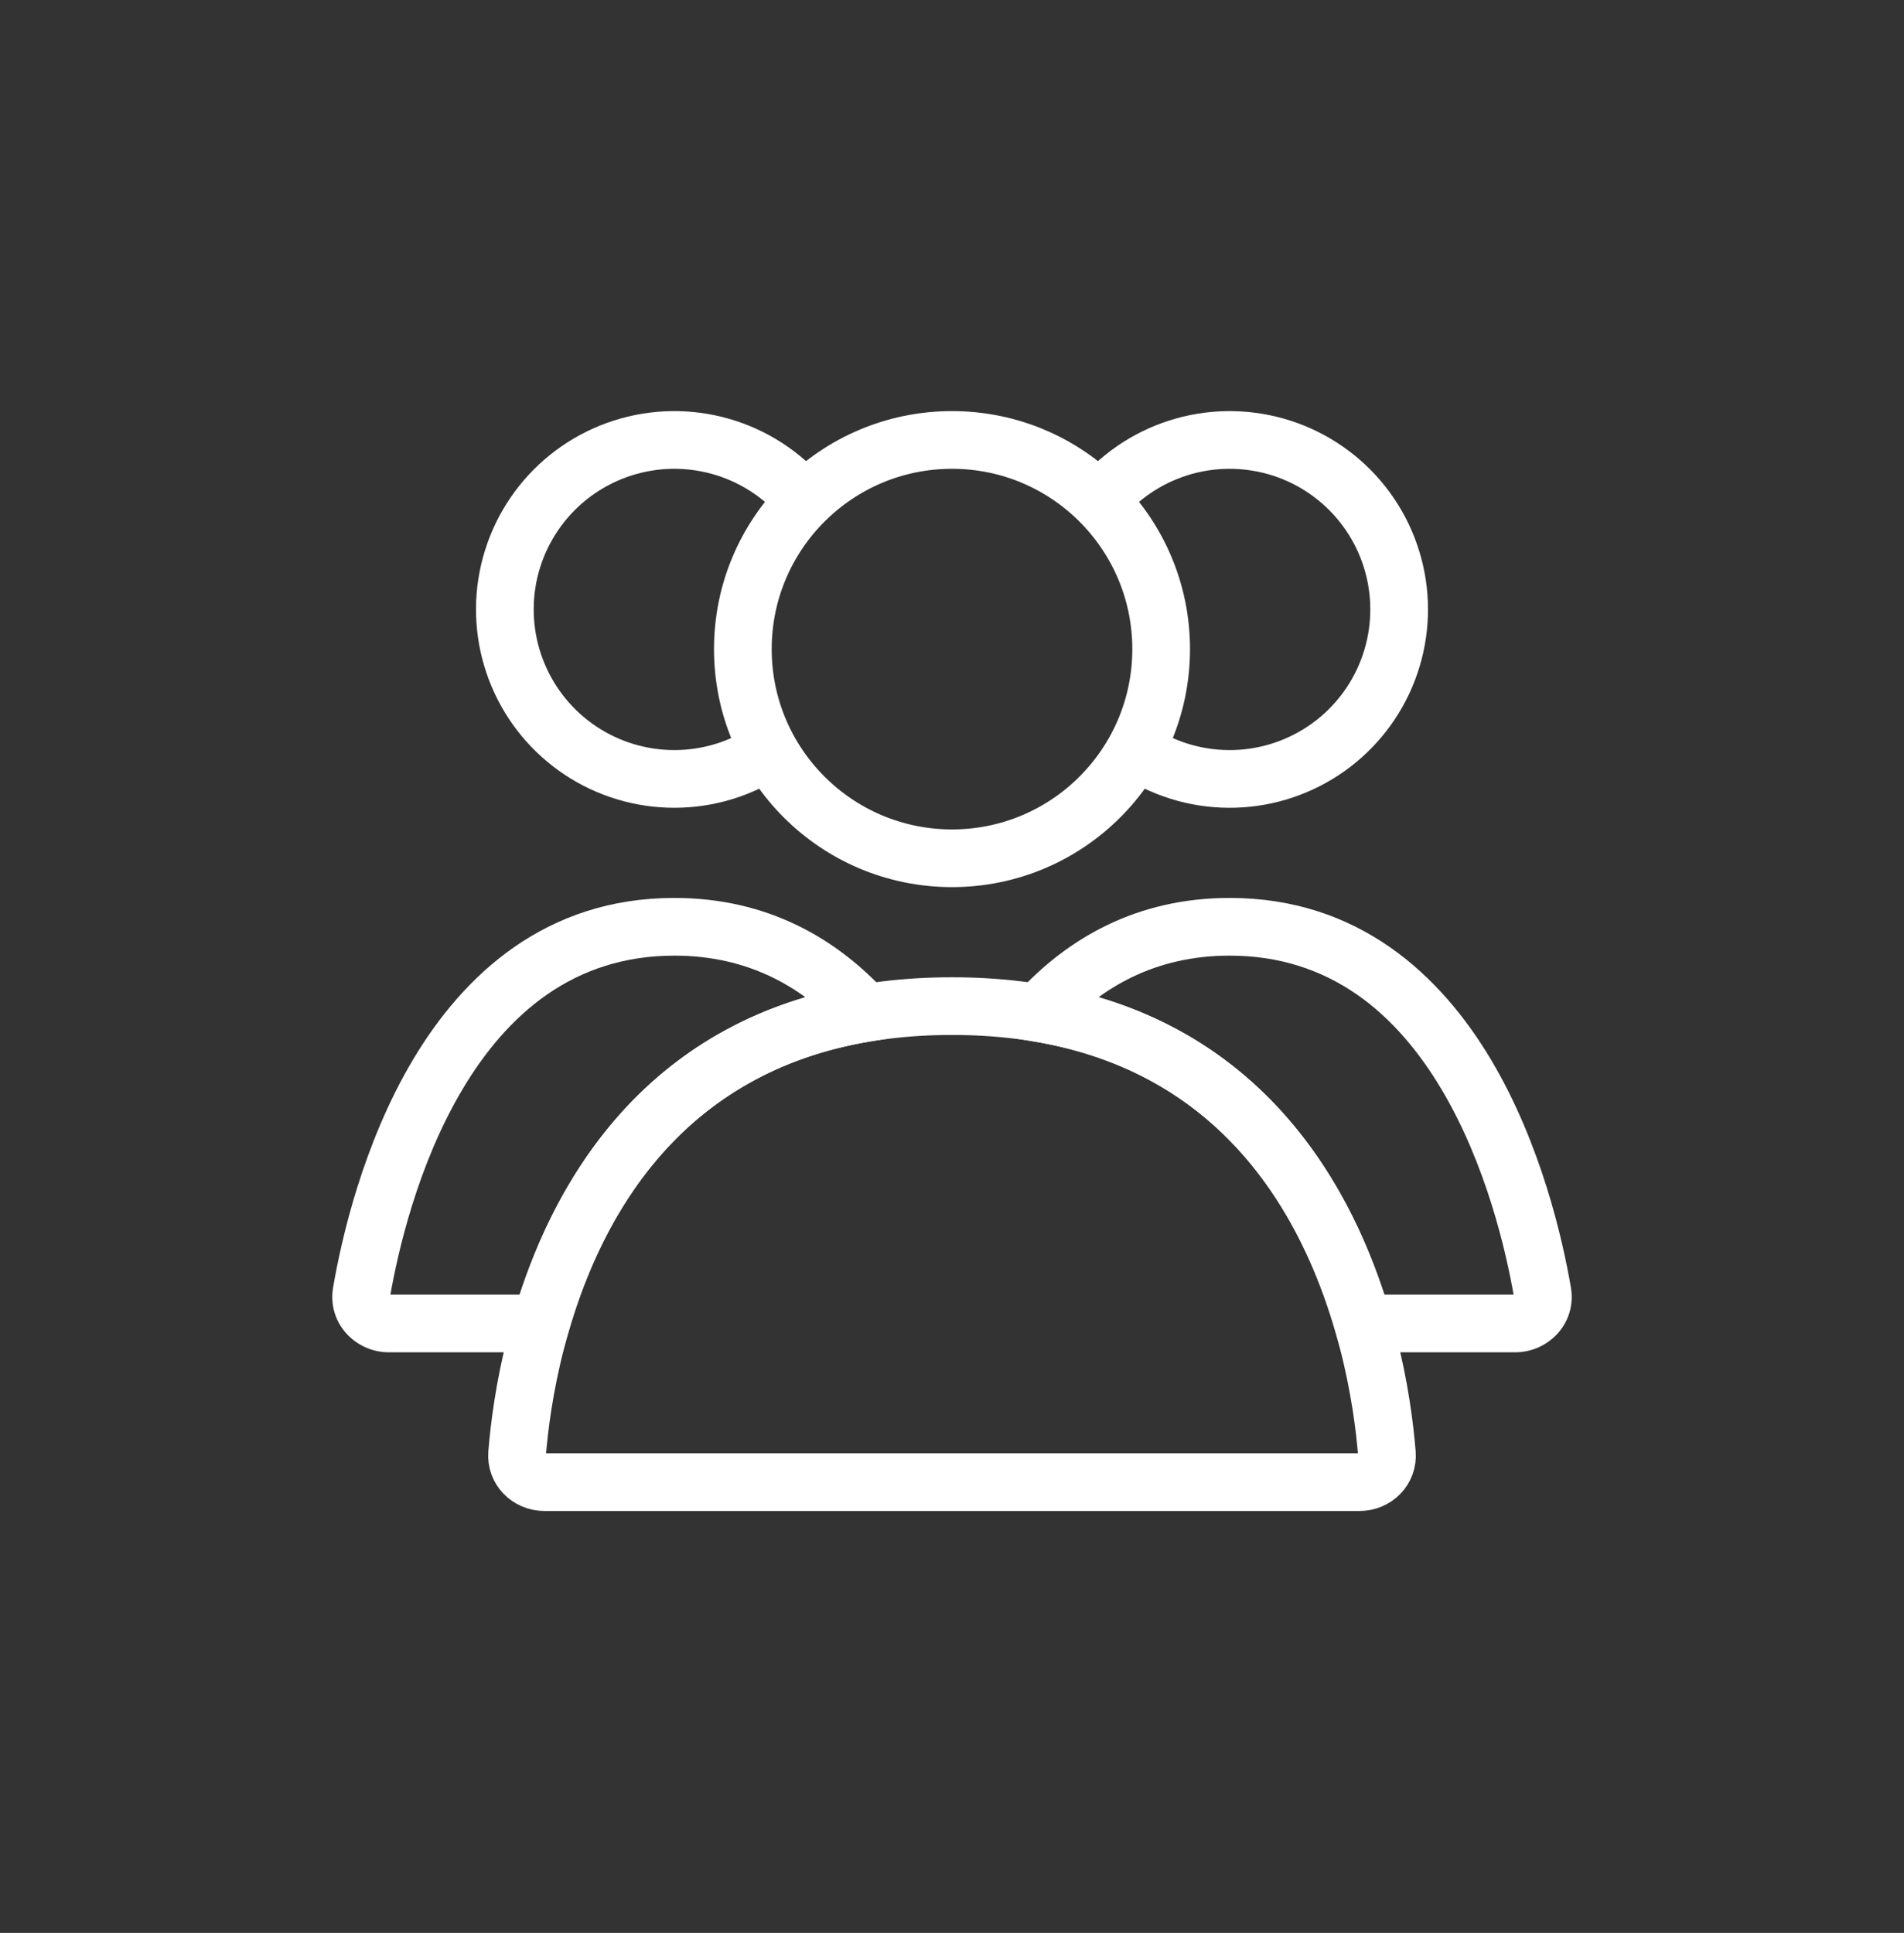
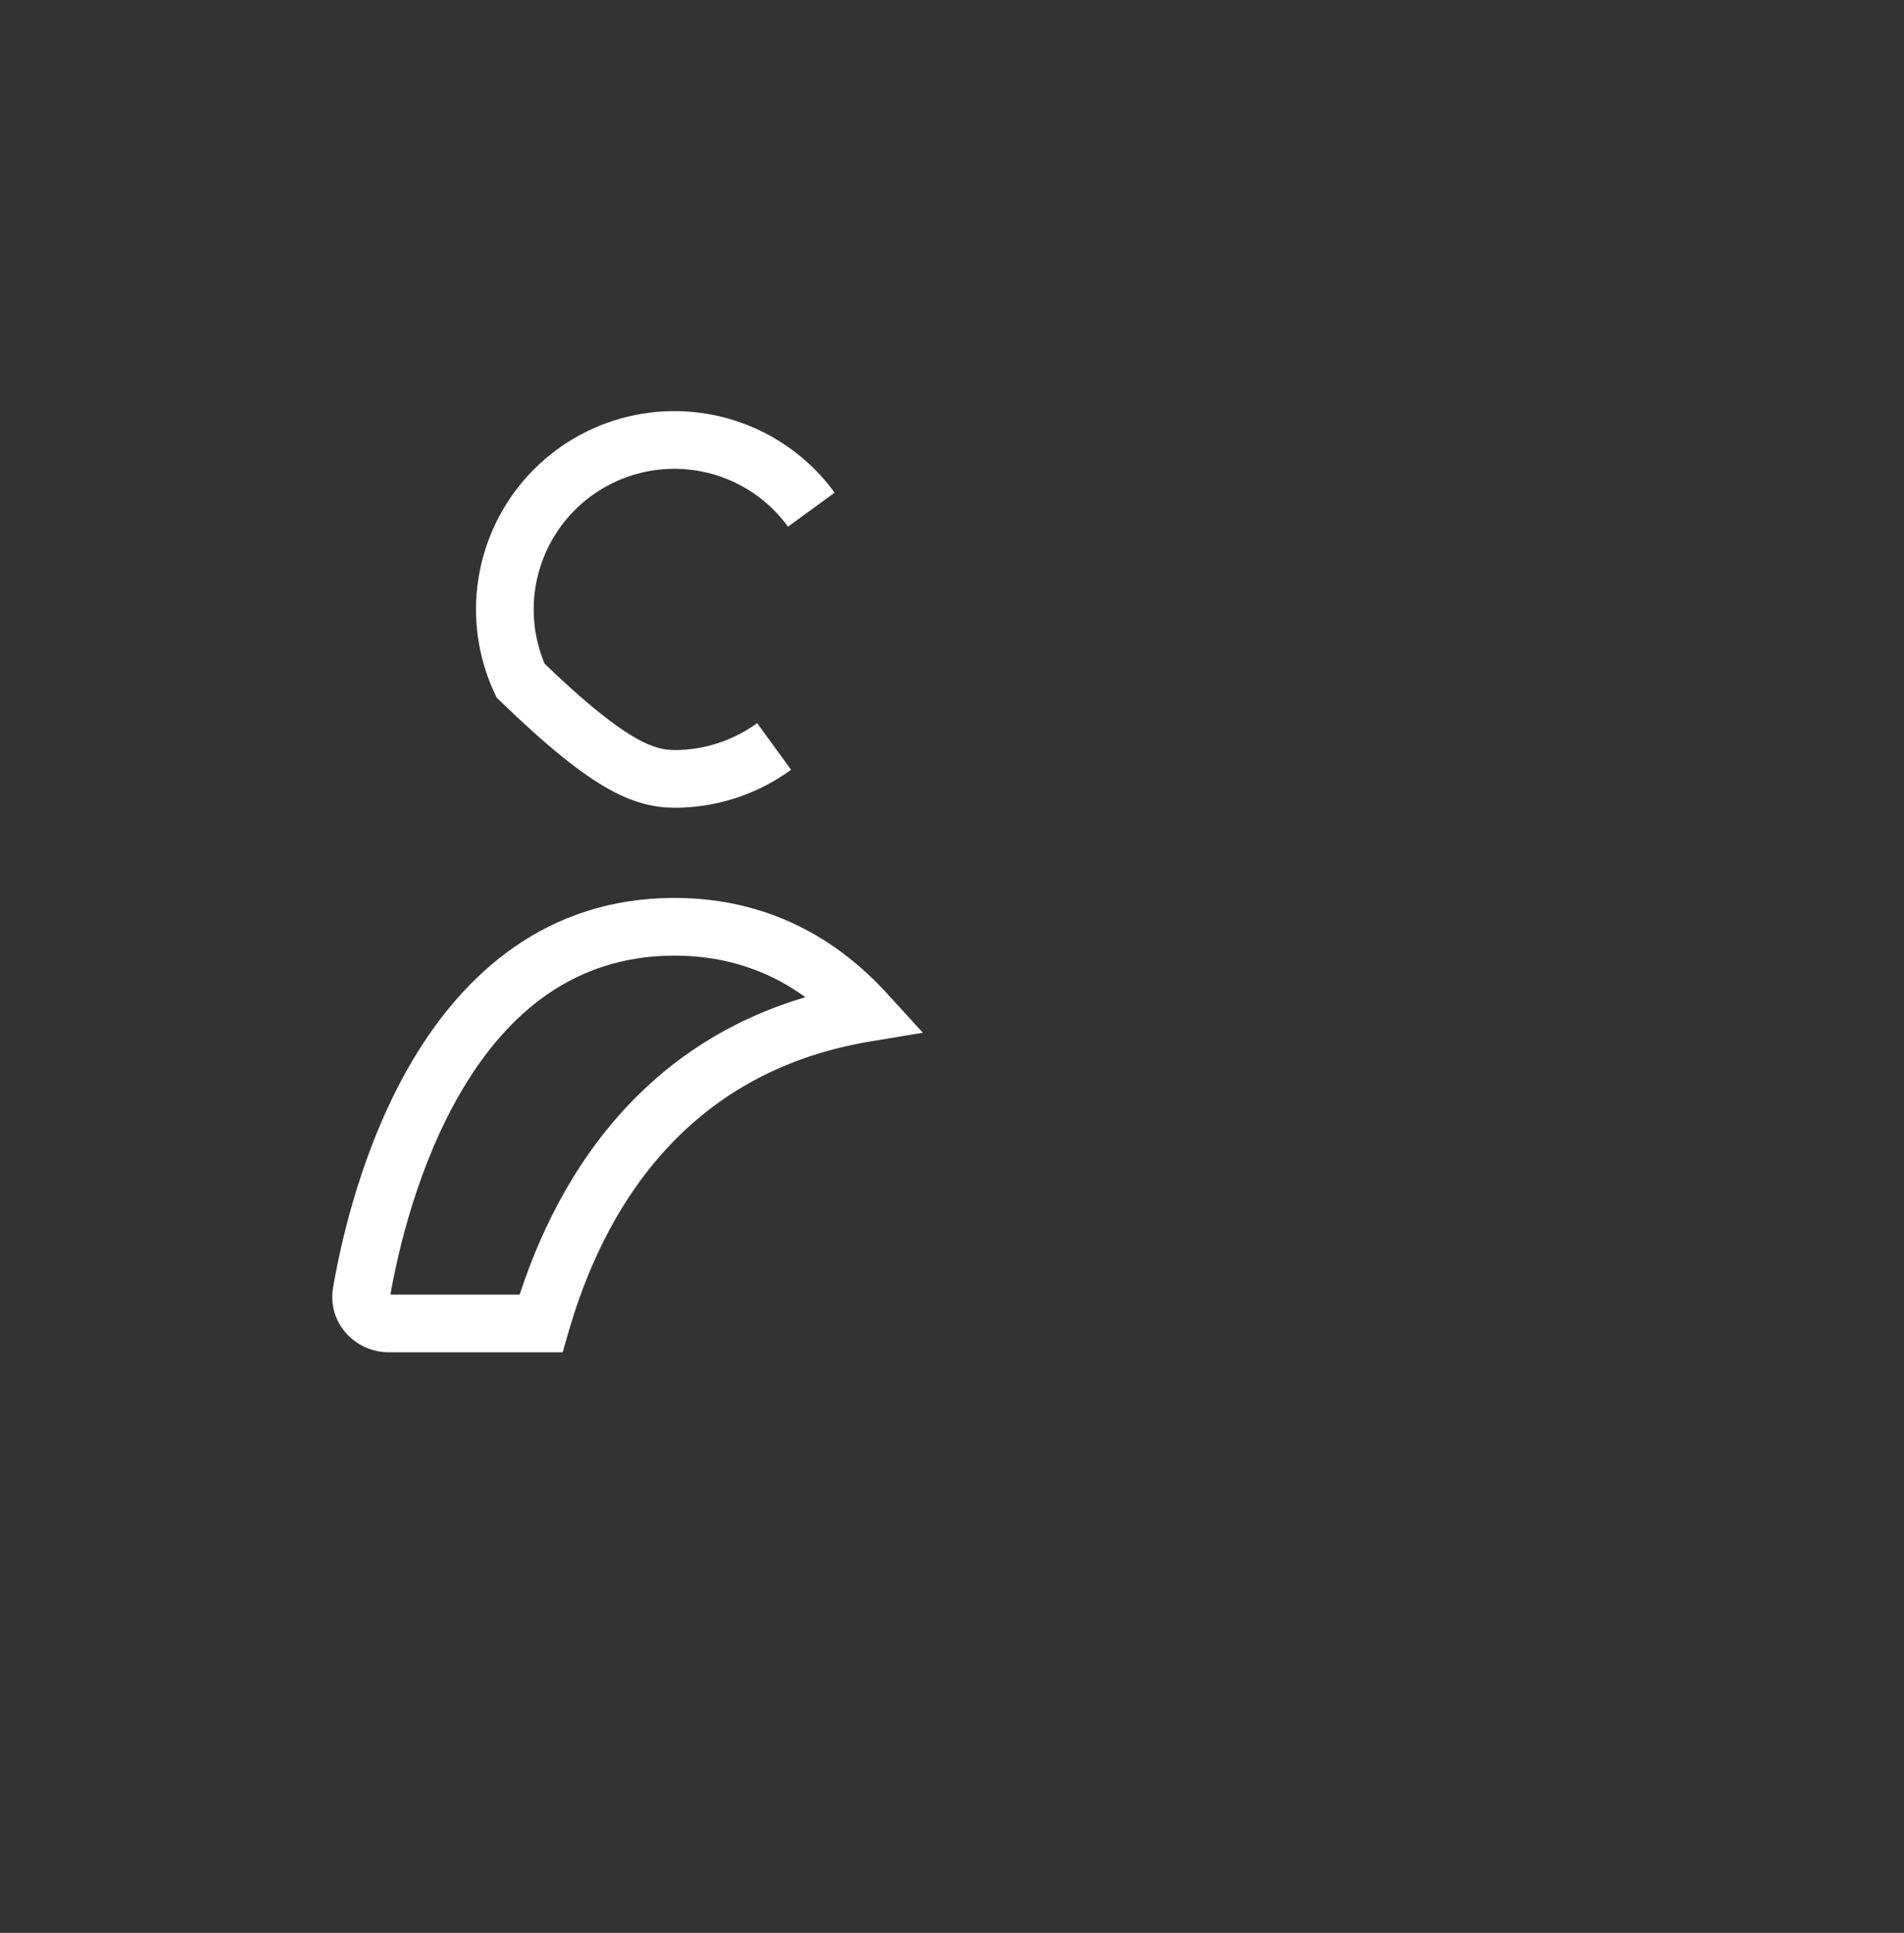
<svg xmlns="http://www.w3.org/2000/svg" width="66" height="67" viewBox="0 0 66 67" fill="none">
  <rect x="0" y="0" width="66" height="67" fill="#333333" stroke="none" />
-   <circle cx="33" cy="22.5" r="7.25" stroke="white" stroke-width="2" stroke-linecap="round" />
-   <path d="M37.892 17.644C38.581 16.708 39.531 15.997 40.624 15.601C41.716 15.206 42.901 15.143 44.03 15.421C45.158 15.698 46.178 16.305 46.962 17.162C47.746 18.02 48.258 19.091 48.433 20.24C48.608 21.389 48.438 22.563 47.946 23.616C47.453 24.668 46.66 25.551 45.665 26.152C44.671 26.753 43.521 27.047 42.36 26.994C41.199 26.942 40.08 26.546 39.144 25.858" stroke="white" stroke-width="2" />
-   <path d="M28.124 17.666C27.44 16.727 26.492 16.011 25.402 15.611C24.311 15.21 23.126 15.141 21.997 15.414C20.867 15.687 19.844 16.288 19.056 17.142C18.268 17.996 17.752 19.065 17.571 20.213C17.391 21.361 17.555 22.536 18.043 23.591C18.53 24.646 19.32 25.532 20.311 26.138C21.303 26.744 22.452 27.042 23.613 26.995C24.774 26.948 25.895 26.558 26.834 25.874" stroke="white" stroke-width="2" />
-   <path d="M33 34.875C45.868 34.875 47.788 46.818 48.075 50.383C48.119 50.933 47.677 51.375 47.125 51.375H18.875C18.323 51.375 17.881 50.933 17.925 50.383C18.212 46.818 20.132 34.875 33 34.875Z" stroke="white" stroke-width="2" stroke-linecap="round" />
-   <path d="M42.625 32.125L42.625 31.125H42.625V32.125ZM53.467 44.788L54.452 44.618L54.452 44.618L53.467 44.788ZM47.248 45.875L46.288 46.153L46.497 46.875H47.248V45.875ZM35.989 35.112L35.25 34.438L34.009 35.797L35.825 36.099L35.989 35.112ZM42.625 32.125L42.625 33.125C46.128 33.125 48.423 35.166 49.963 37.75C51.515 40.354 52.208 43.379 52.482 44.959L53.467 44.788L54.452 44.618C54.164 42.949 53.418 39.642 51.681 36.726C49.932 33.791 47.086 31.125 42.625 31.125L42.625 32.125ZM53.467 44.788L52.482 44.959C52.481 44.953 52.48 44.94 52.485 44.923C52.49 44.907 52.497 44.896 52.503 44.889C52.516 44.874 52.527 44.875 52.52 44.875V45.875V46.875C53.683 46.875 54.667 45.859 54.452 44.618L53.467 44.788ZM52.52 45.875V44.875H47.248V45.875V46.875H52.52V45.875ZM47.248 45.875L48.209 45.597C46.932 41.182 43.784 35.394 36.152 34.126L35.989 35.112L35.825 36.099C42.358 37.184 45.109 42.078 46.288 46.153L47.248 45.875ZM35.989 35.112L36.727 35.786C38.161 34.215 40.056 33.125 42.625 33.125V32.125V31.125C39.4 31.125 36.995 32.526 35.25 34.438L35.989 35.112Z" fill="white" />
+   <path d="M28.124 17.666C27.44 16.727 26.492 16.011 25.402 15.611C24.311 15.21 23.126 15.141 21.997 15.414C20.867 15.687 19.844 16.288 19.056 17.142C18.268 17.996 17.752 19.065 17.571 20.213C17.391 21.361 17.555 22.536 18.043 23.591C21.303 26.744 22.452 27.042 23.613 26.995C24.774 26.948 25.895 26.558 26.834 25.874" stroke="white" stroke-width="2" />
  <path d="M23.375 32.125V31.125H23.375L23.375 32.125ZM30.011 35.112L30.174 36.099L31.99 35.797L30.749 34.438L30.011 35.112ZM18.752 45.875V46.875H19.503L19.712 46.153L18.752 45.875ZM12.533 44.788L11.548 44.618L11.548 44.618L12.533 44.788ZM23.375 32.125V33.125C25.944 33.125 27.837 34.215 29.272 35.786L30.011 35.112L30.749 34.438C29.004 32.527 26.6 31.125 23.375 31.125V32.125ZM30.011 35.112L29.846 34.126C22.216 35.394 19.068 41.182 17.791 45.597L18.752 45.875L19.712 46.153C20.891 42.078 23.642 37.184 30.174 36.099L30.011 35.112ZM18.752 45.875V44.875H13.48V45.875V46.875H18.752V45.875ZM13.48 45.875V44.875C13.473 44.875 13.484 44.874 13.497 44.889C13.503 44.896 13.51 44.907 13.515 44.923C13.52 44.94 13.519 44.953 13.518 44.959L12.533 44.788L11.548 44.618C11.333 45.859 12.317 46.875 13.48 46.875V45.875ZM12.533 44.788L13.518 44.959C13.792 43.379 14.485 40.354 16.037 37.75C17.577 35.166 19.872 33.125 23.375 33.125L23.375 32.125L23.375 31.125C18.914 31.125 16.068 33.791 14.319 36.726C12.582 39.642 11.836 42.949 11.548 44.618L12.533 44.788Z" fill="white" />
</svg>